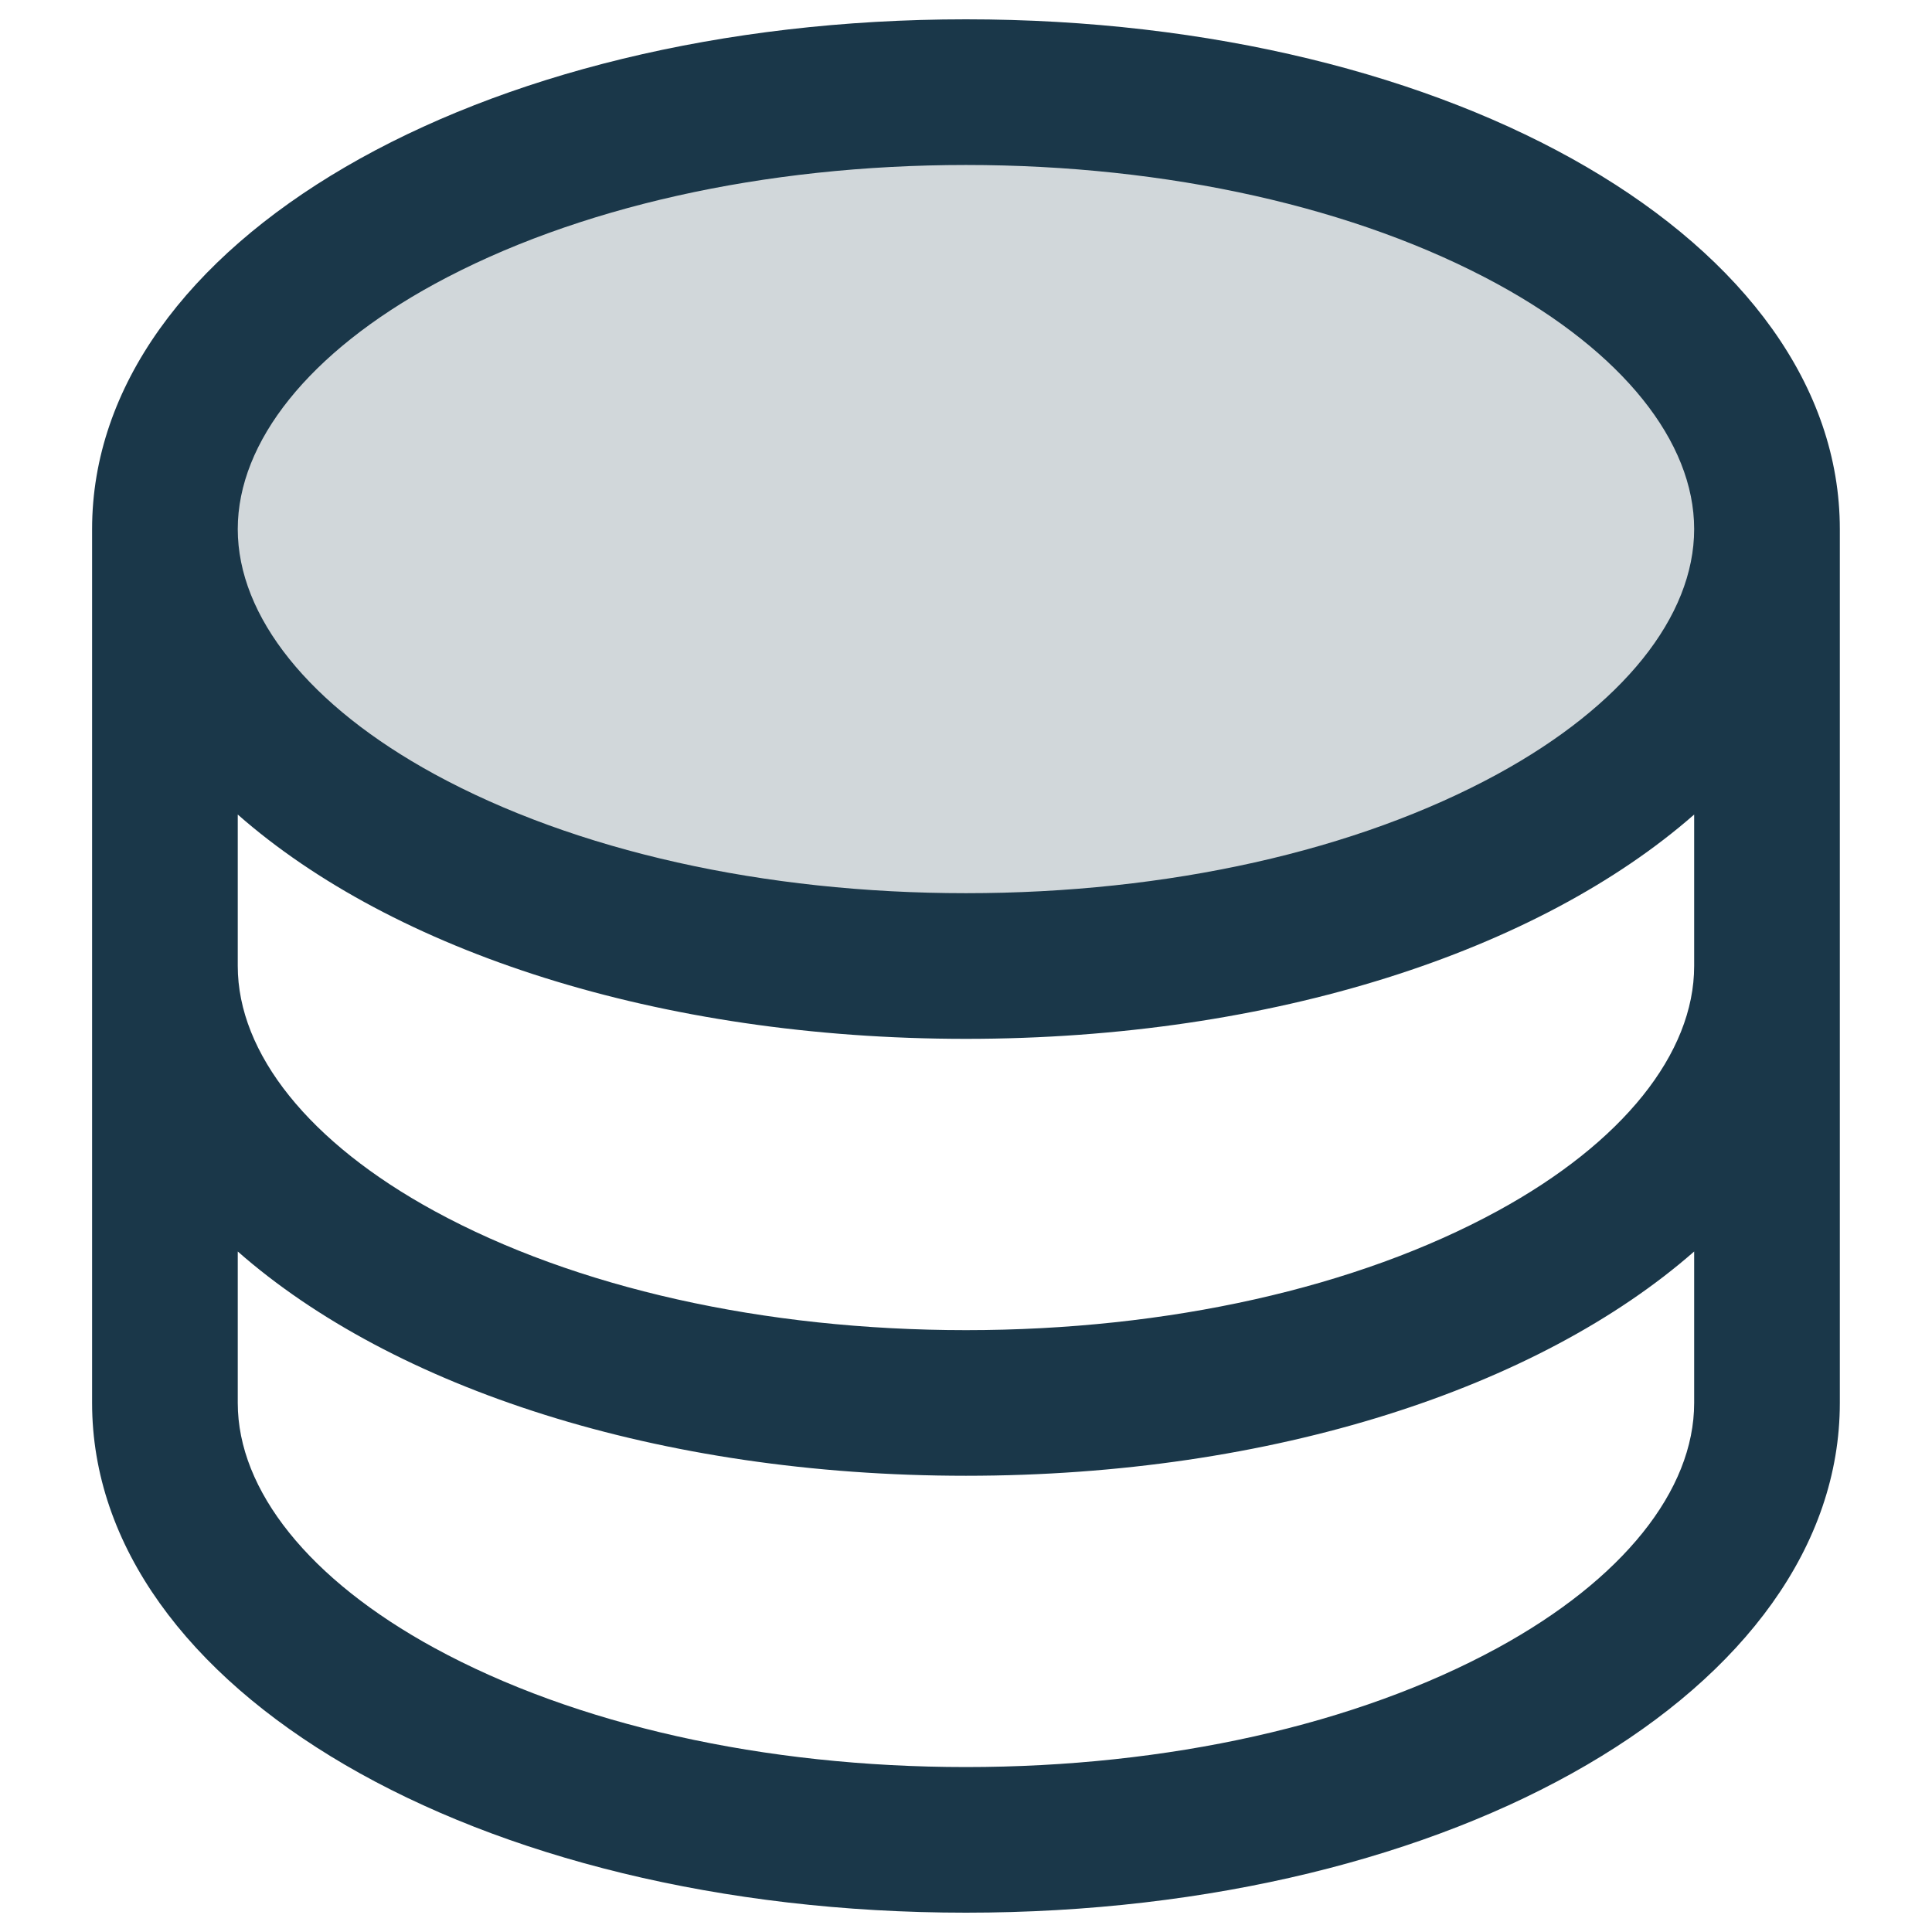
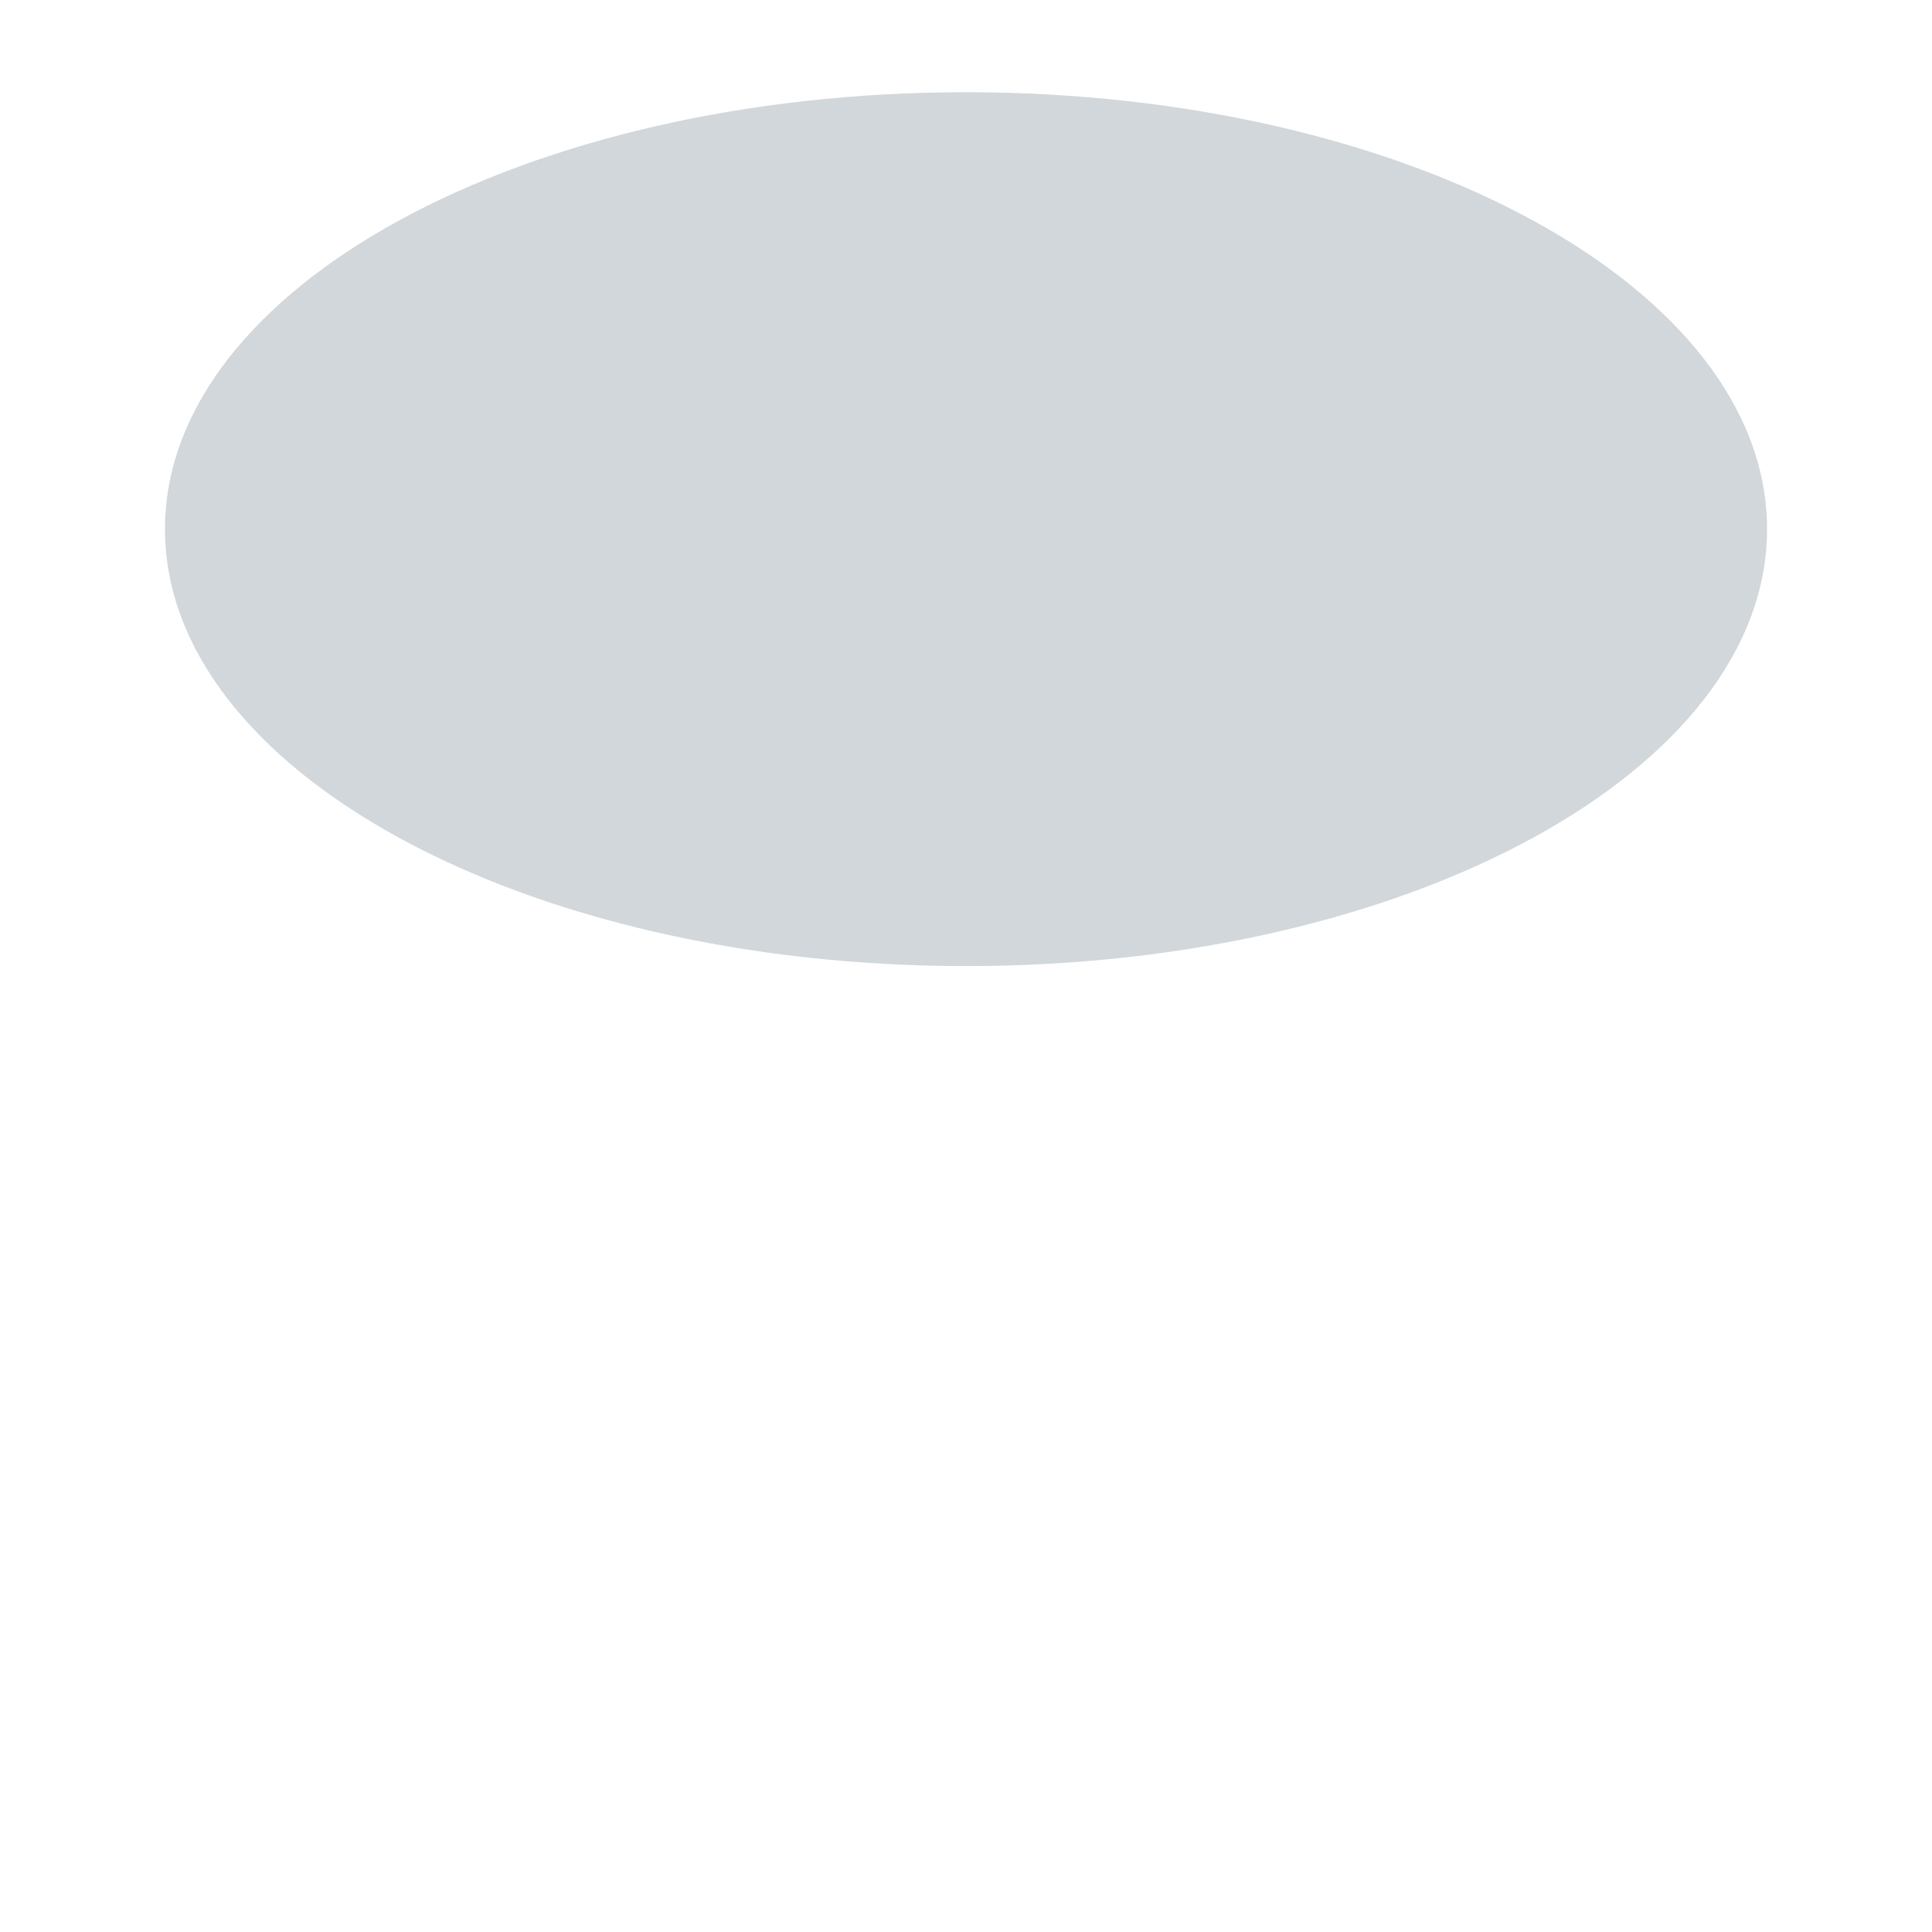
<svg xmlns="http://www.w3.org/2000/svg" width="48" height="48" viewBox="0 0 48 48" fill="none">
  <path d="M43.902 13.146C43.902 19.142 34.991 24.002 24 24.002C13.009 24.002 4.099 19.142 4.099 13.146C4.099 7.151 13.009 2.291 24 2.291C34.991 2.291 43.902 7.151 43.902 13.146Z" fill="#1A3749" fill-opacity="0.2" />
-   <path d="M23.999 0.48C11.825 0.48 2.288 6.044 2.288 13.145V34.856C2.288 41.957 11.825 47.52 23.999 47.52C36.173 47.52 45.71 41.957 45.71 34.856V13.145C45.71 6.044 36.173 0.48 23.999 0.48ZM42.091 24C42.091 26.176 40.309 28.395 37.204 30.088C33.708 31.995 29.017 33.047 23.999 33.047C18.98 33.047 14.29 31.995 10.794 30.088C7.689 28.395 5.907 26.176 5.907 24V20.237C9.765 23.63 16.362 25.81 23.999 25.81C31.636 25.81 38.233 23.62 42.091 20.237V24ZM10.794 7.057C14.29 5.151 18.98 4.099 23.999 4.099C29.017 4.099 33.708 5.151 37.204 7.057C40.309 8.751 42.091 10.97 42.091 13.145C42.091 15.321 40.309 17.539 37.204 19.233C33.708 21.14 29.017 22.191 23.999 22.191C18.98 22.191 14.29 21.14 10.794 19.233C7.689 17.539 5.907 15.321 5.907 13.145C5.907 10.97 7.689 8.751 10.794 7.057ZM37.204 40.944C33.708 42.85 29.017 43.902 23.999 43.902C18.98 43.902 14.29 42.85 10.794 40.944C7.689 39.25 5.907 37.032 5.907 34.856V31.093C9.765 34.485 16.362 36.665 23.999 36.665C31.636 36.665 38.233 34.476 42.091 31.093V34.856C42.091 37.032 40.309 39.25 37.204 40.944Z" fill="#1A3749" />
</svg>